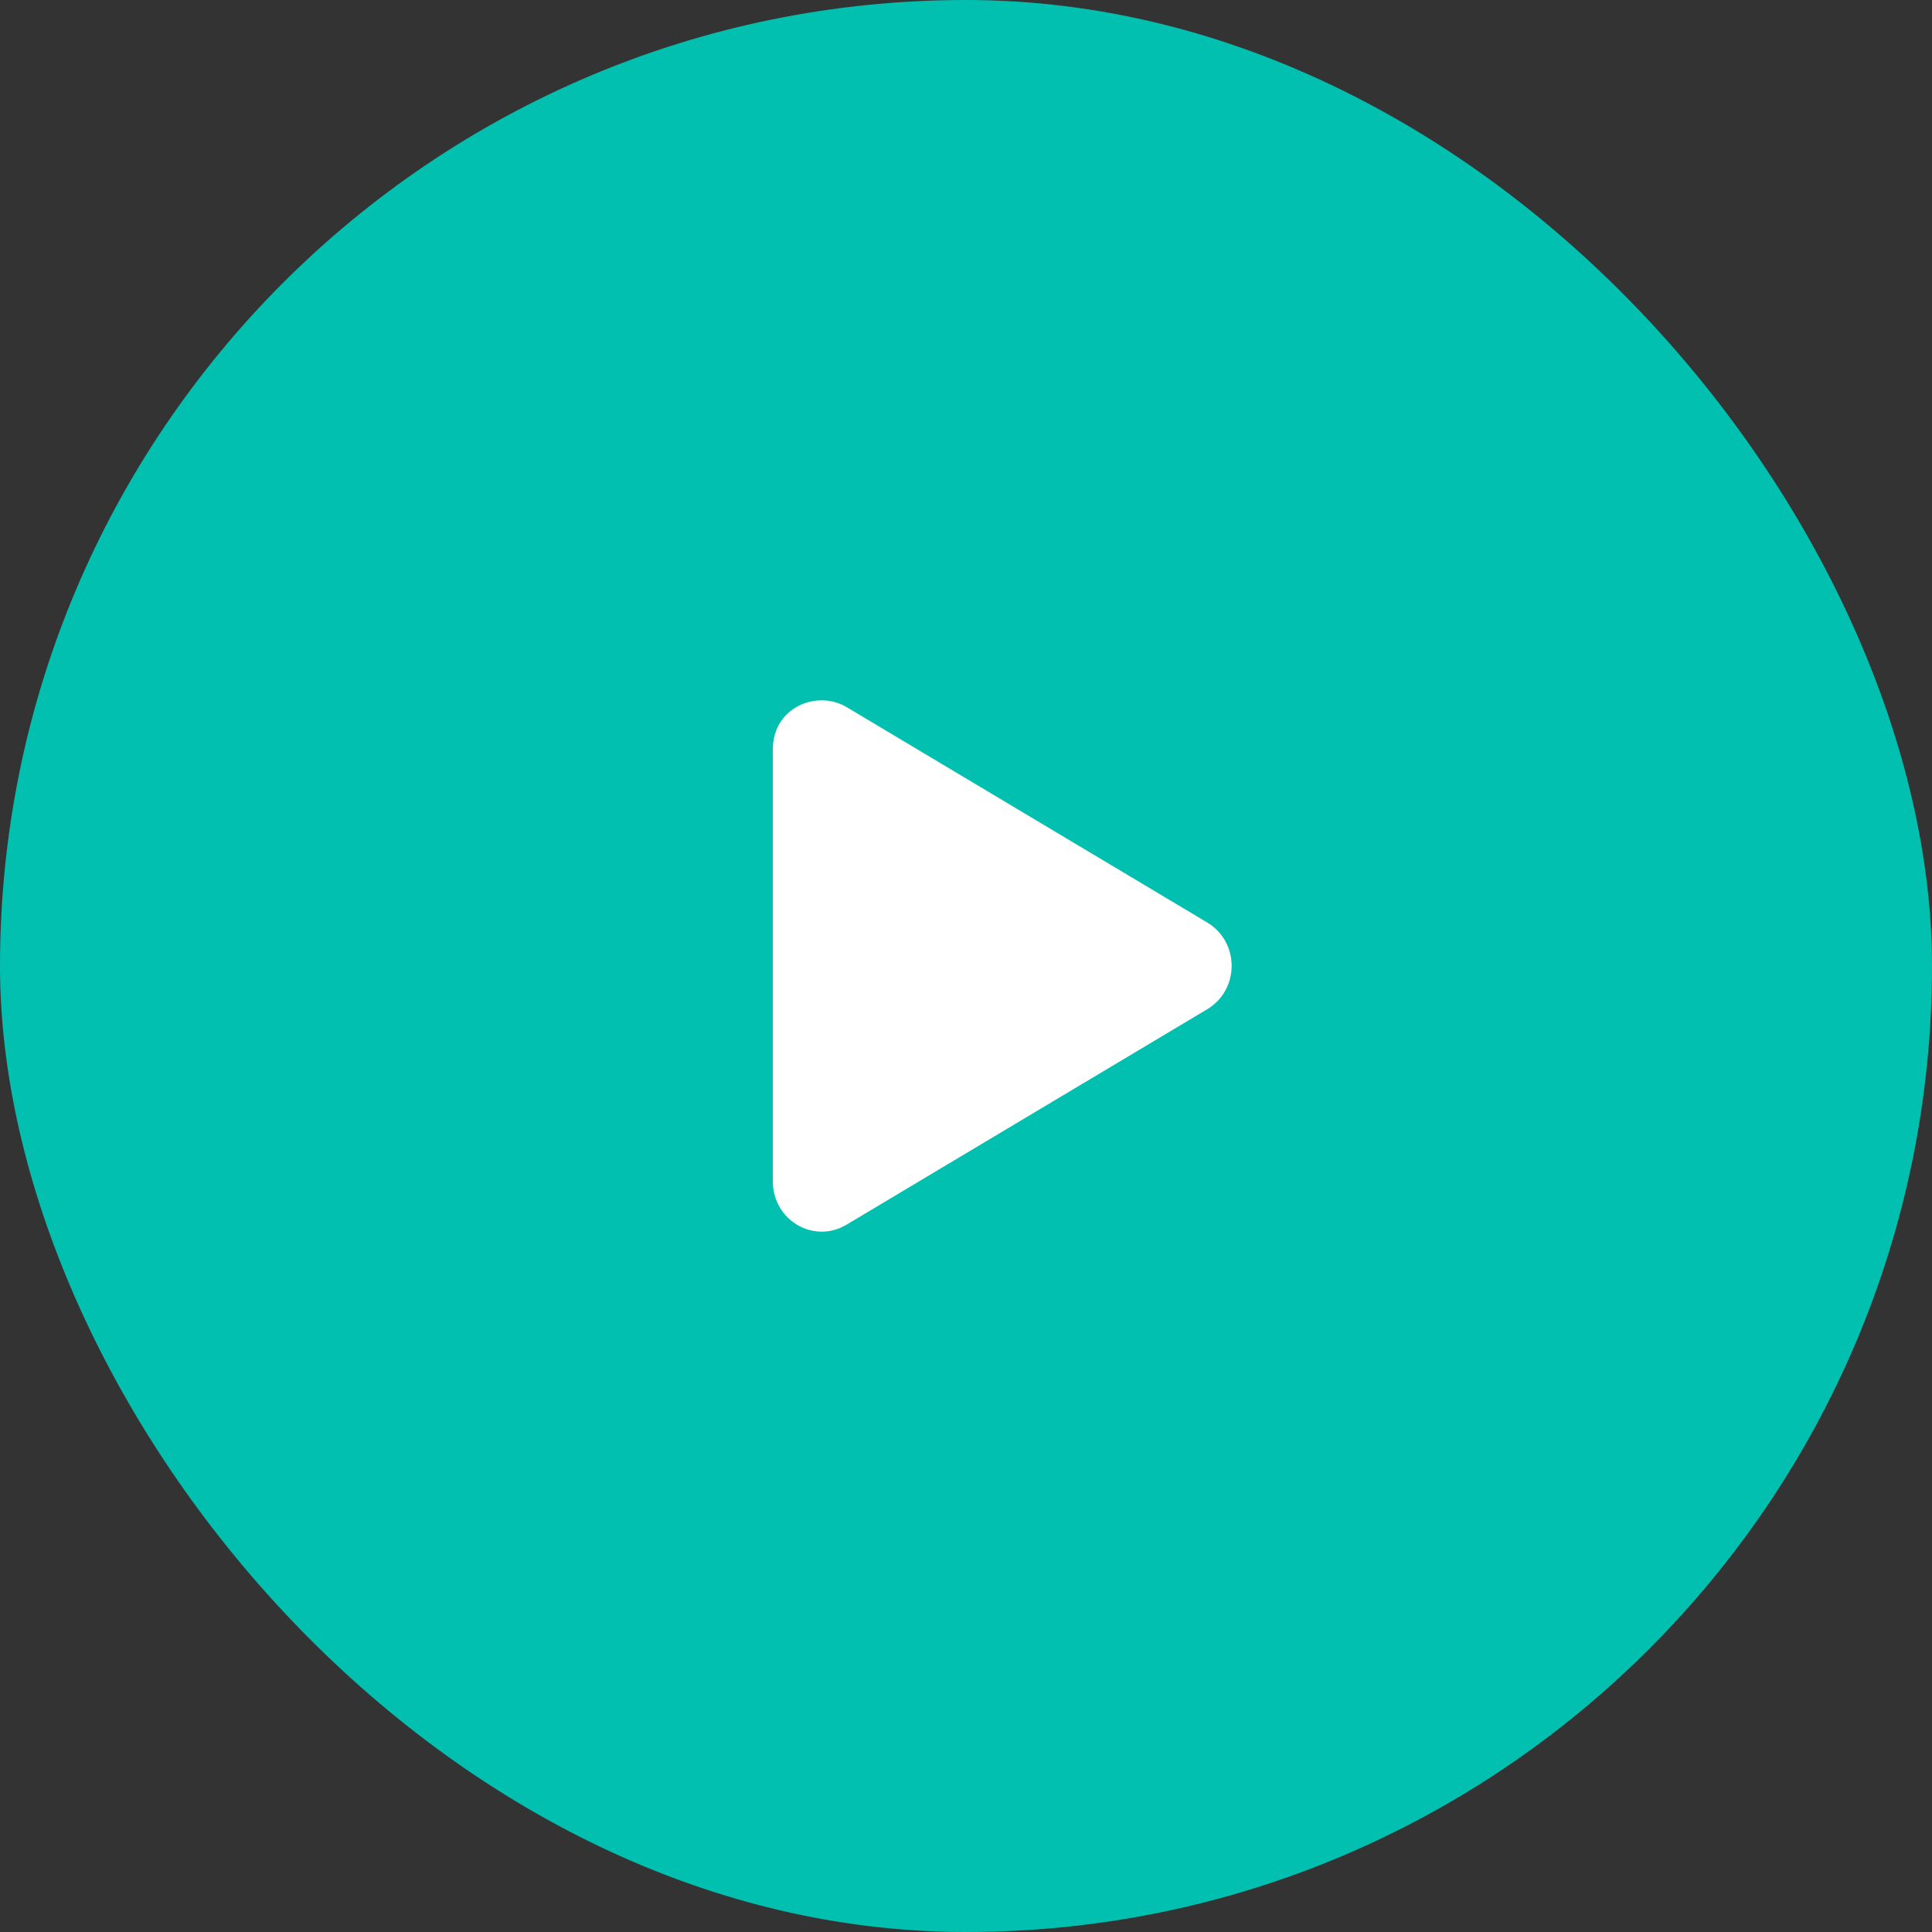
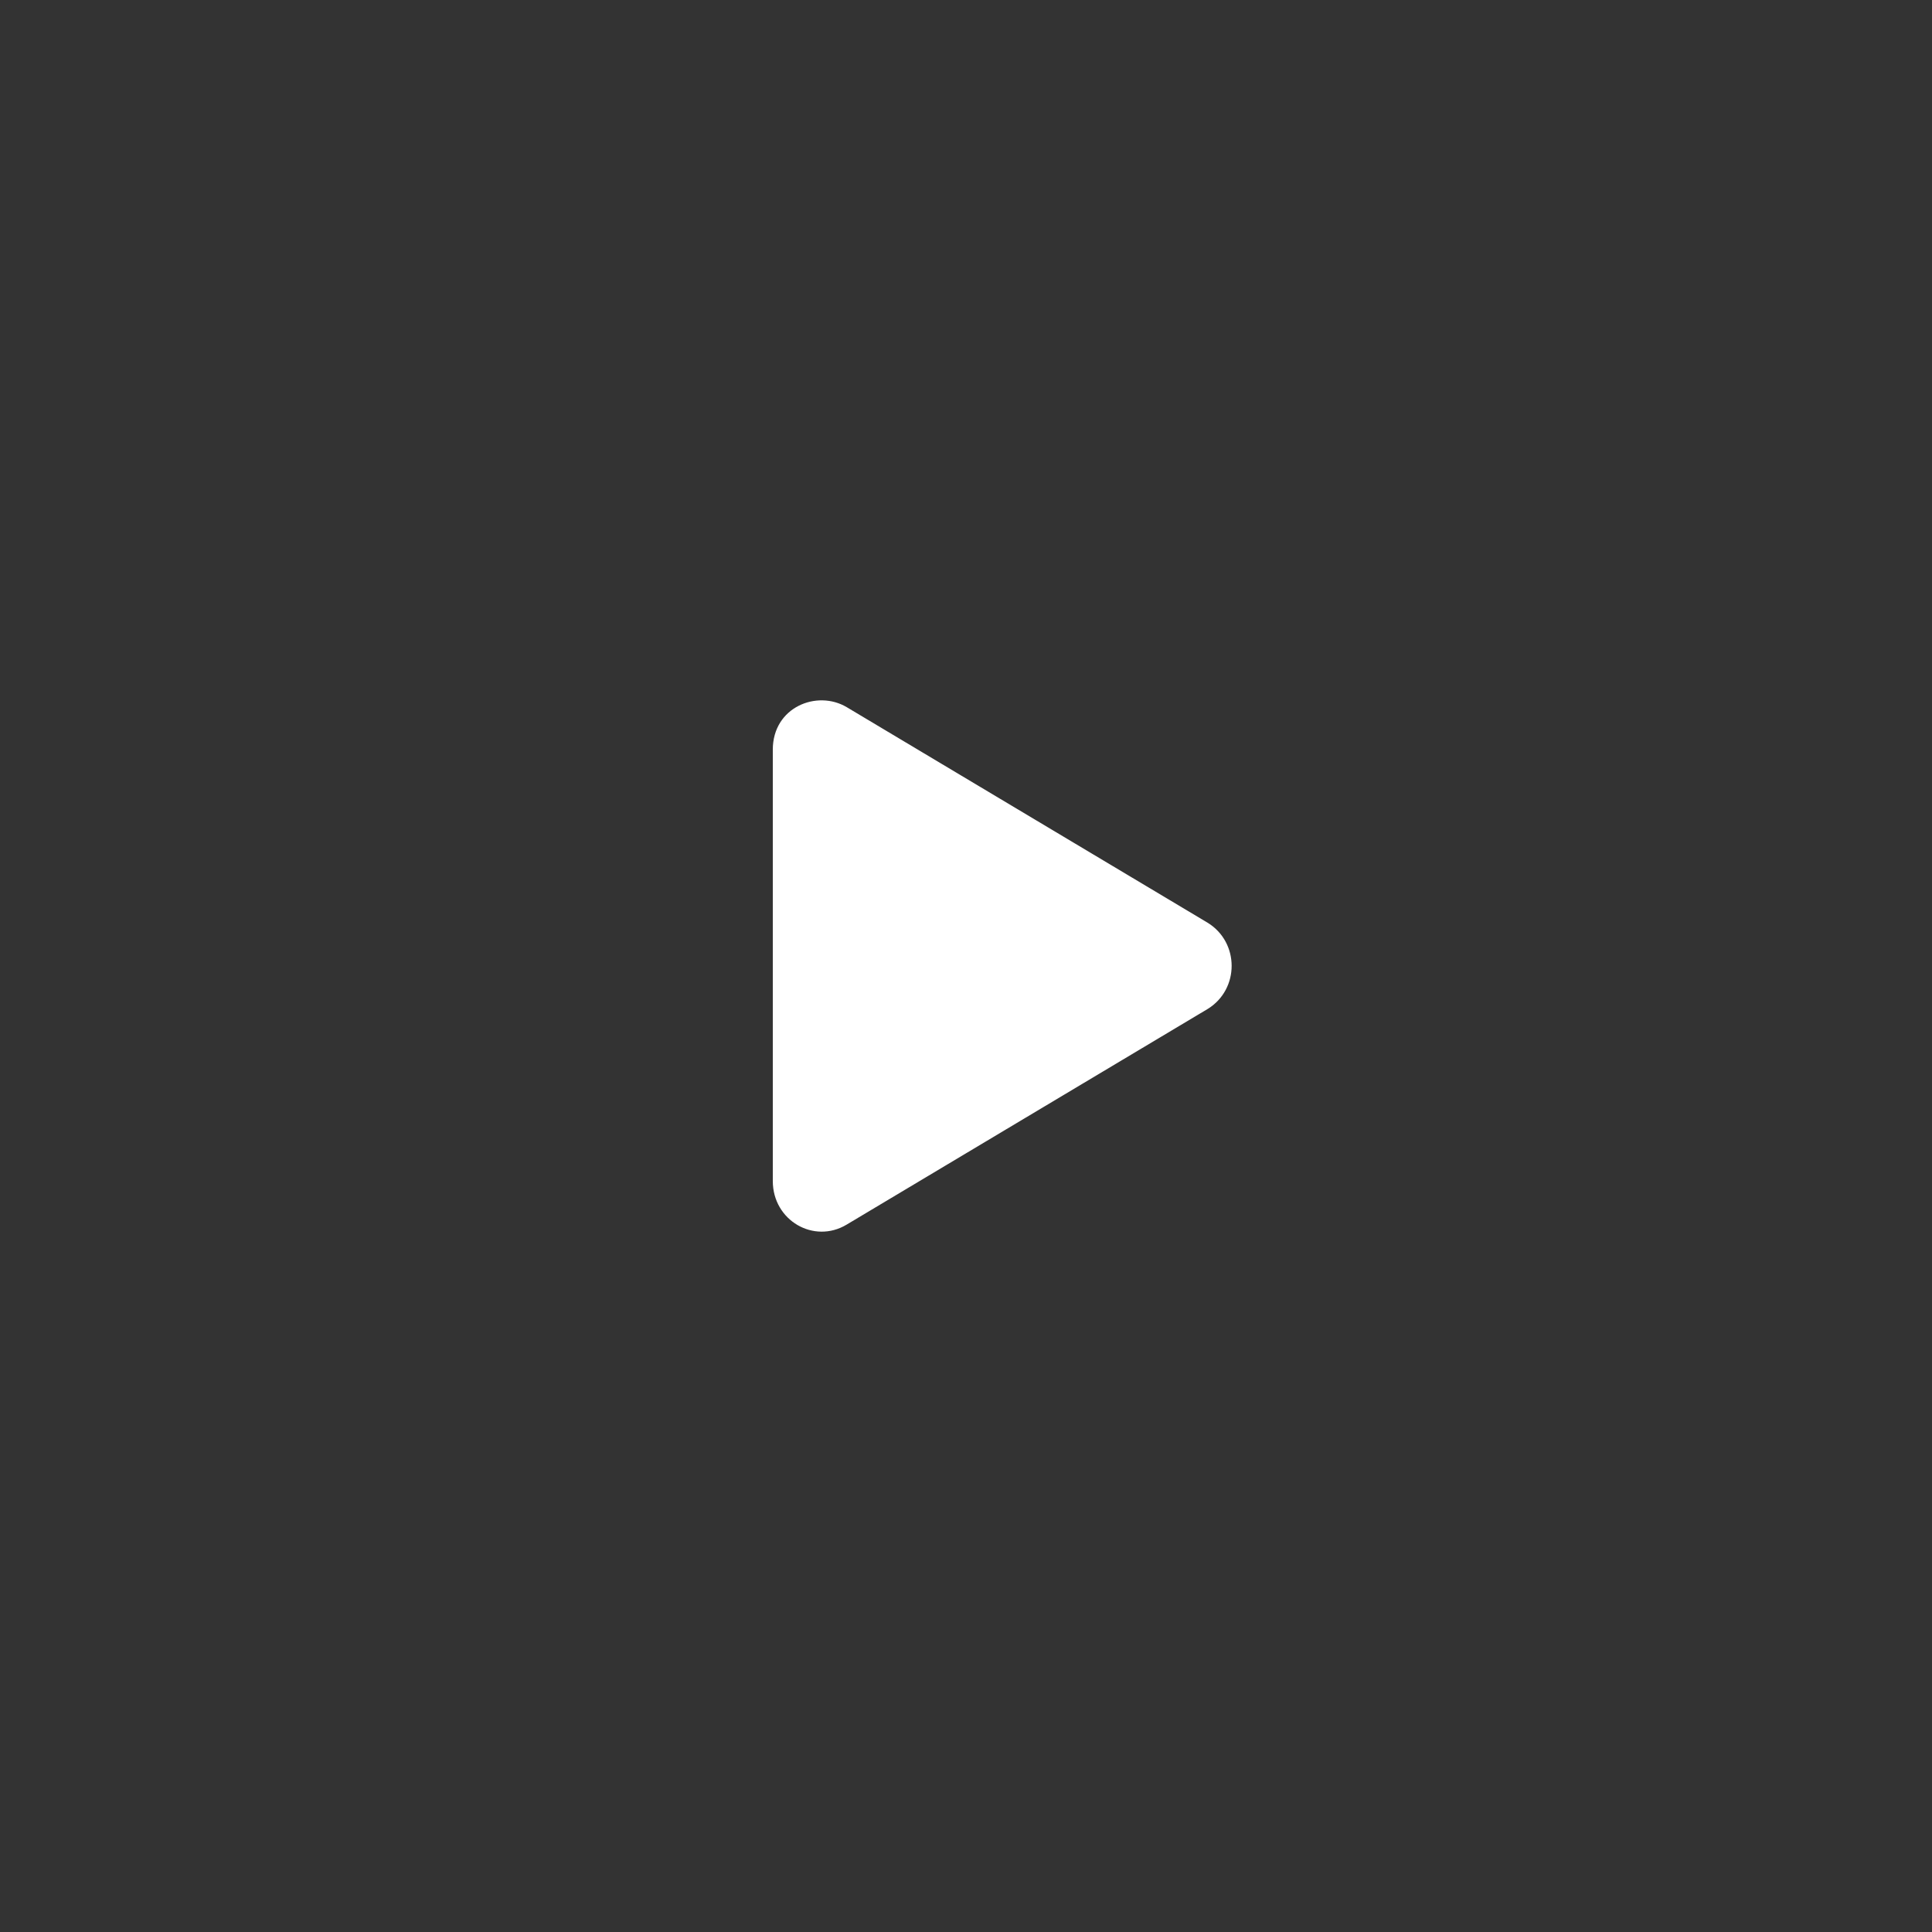
<svg xmlns="http://www.w3.org/2000/svg" width="80" height="80" viewBox="0 0 80 80" fill="none">
  <rect x="0" y="0" width="80" height="80" fill="#333333" stroke="none" />
-   <rect width="80" height="80" rx="40" fill="#01C0B0" />
  <path d="M50.012 38.212L35.059 29.281C33.827 28.551 32 29.281 32 31.041V48.905C32 50.536 33.699 51.524 35.059 50.708L50.012 41.776C51.329 40.961 51.329 39.028 50.012 38.212Z" fill="white" />
</svg>